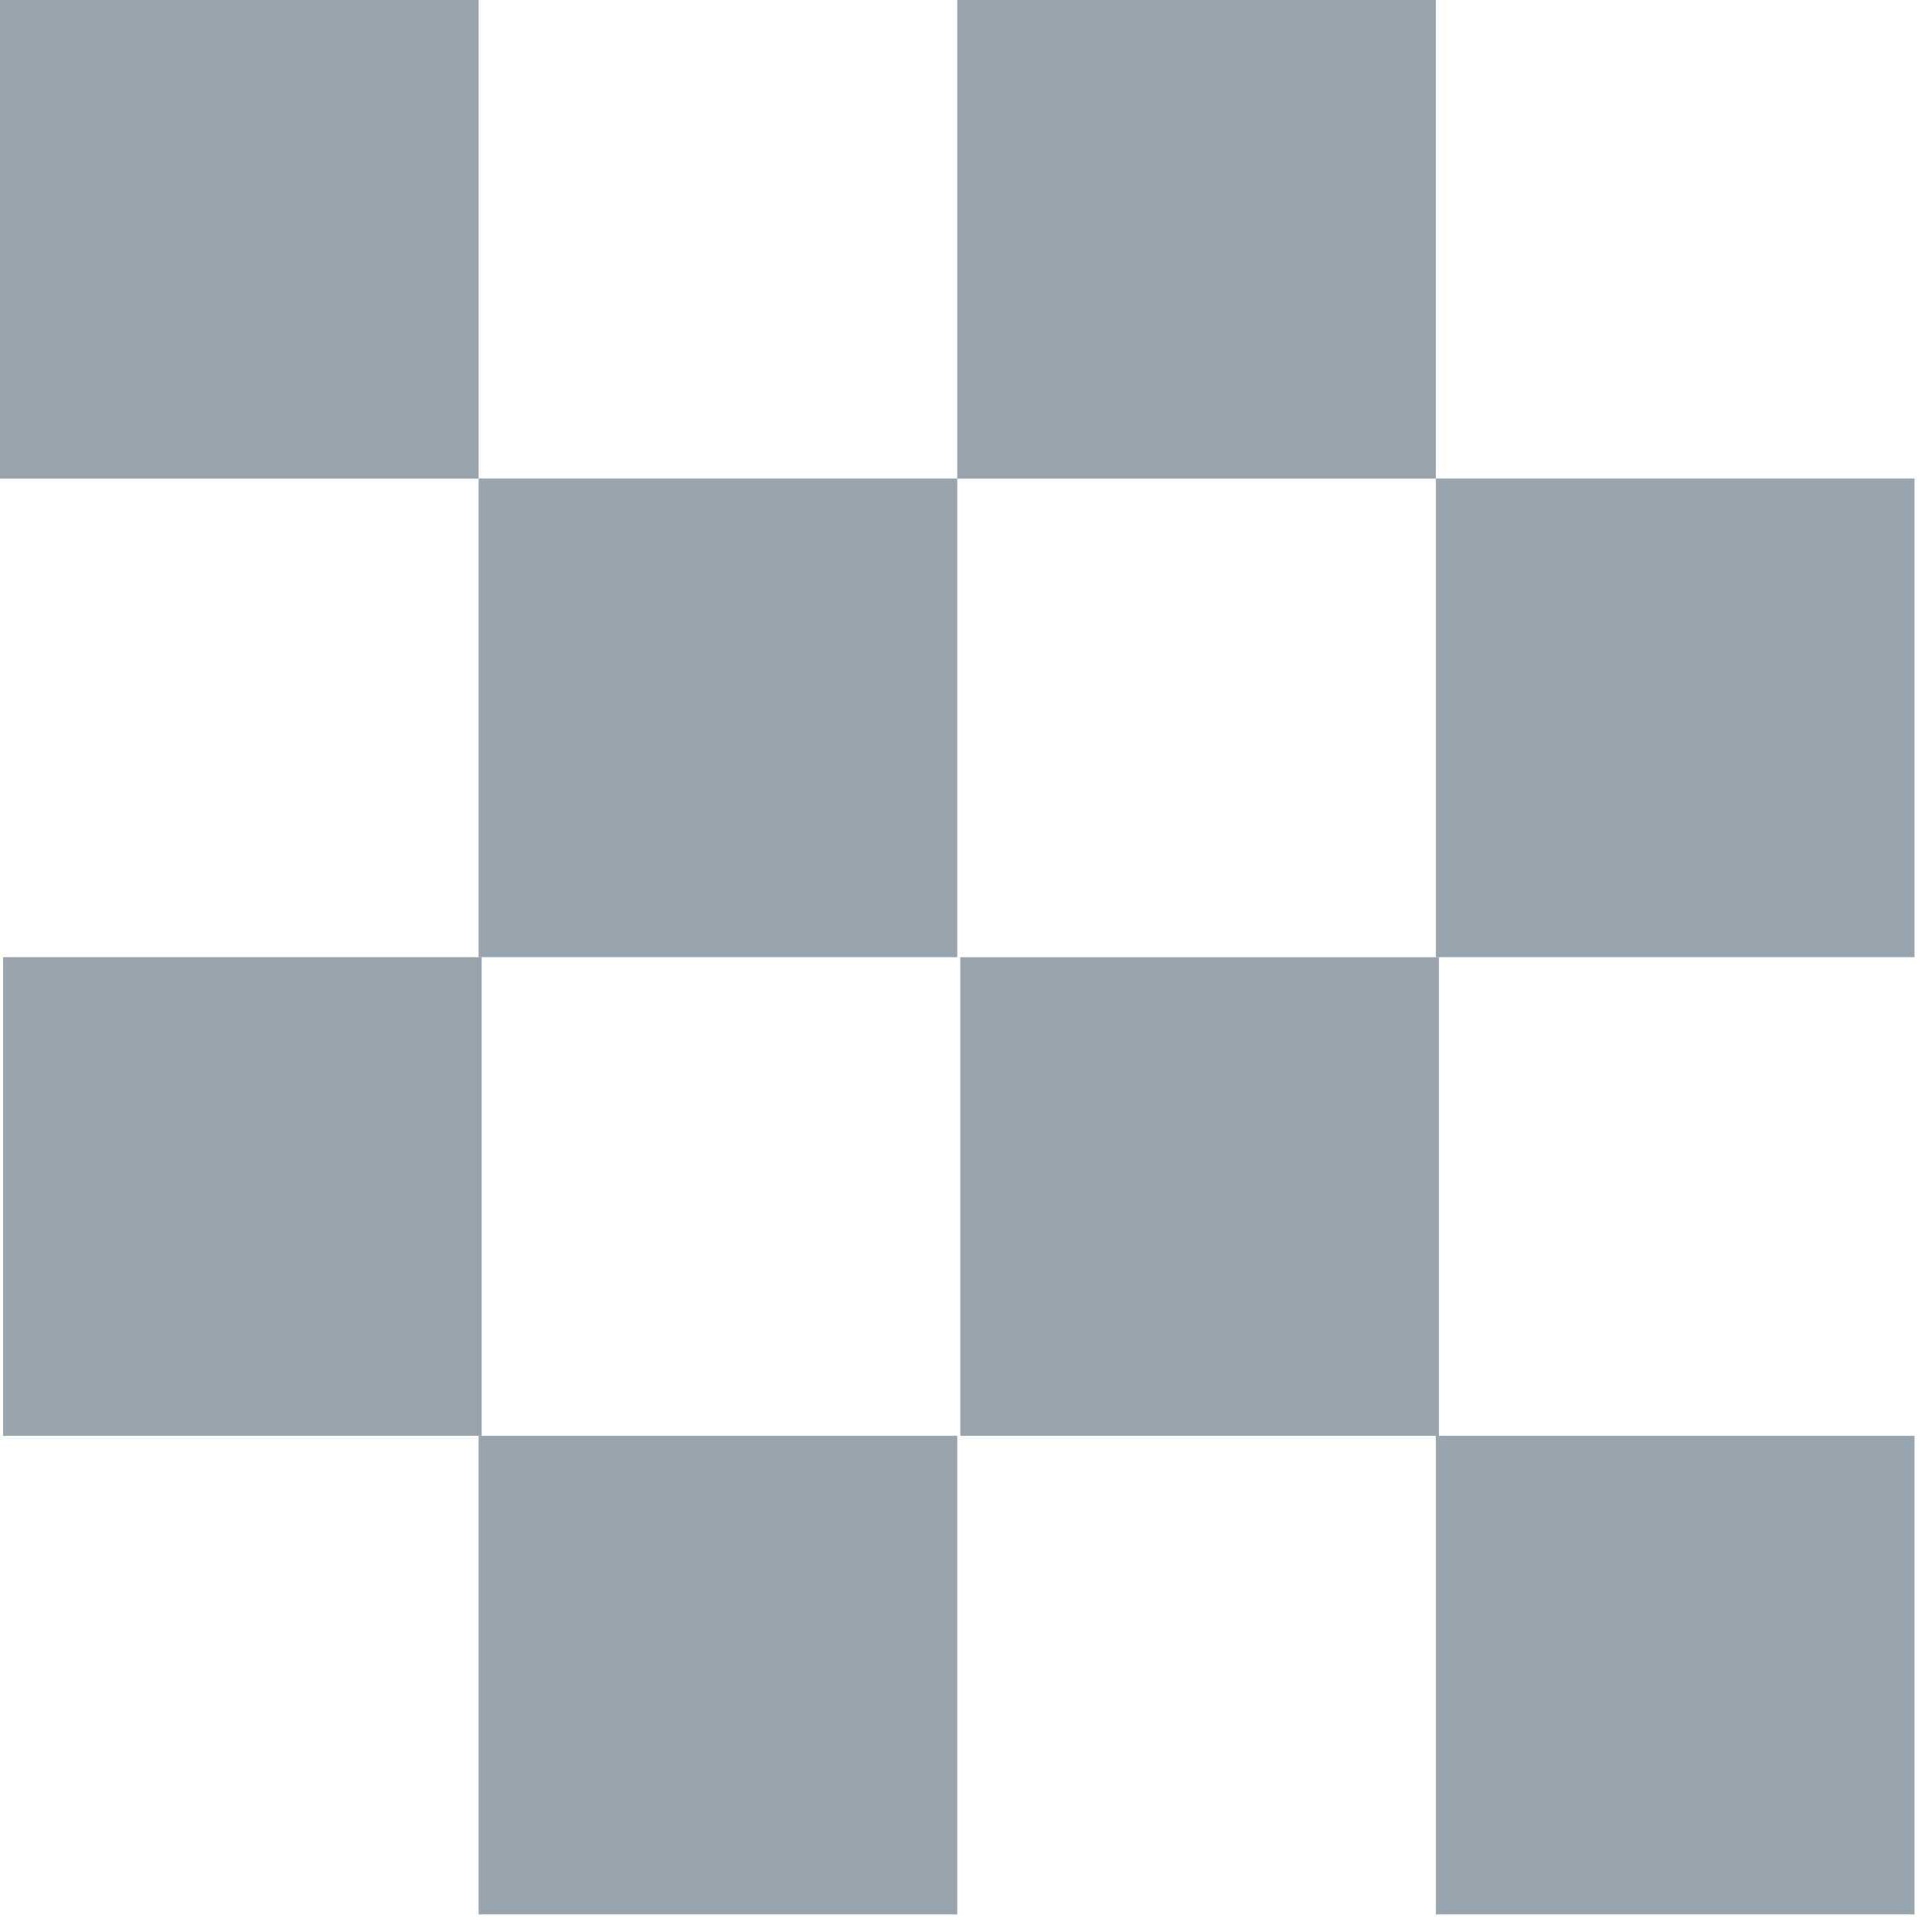
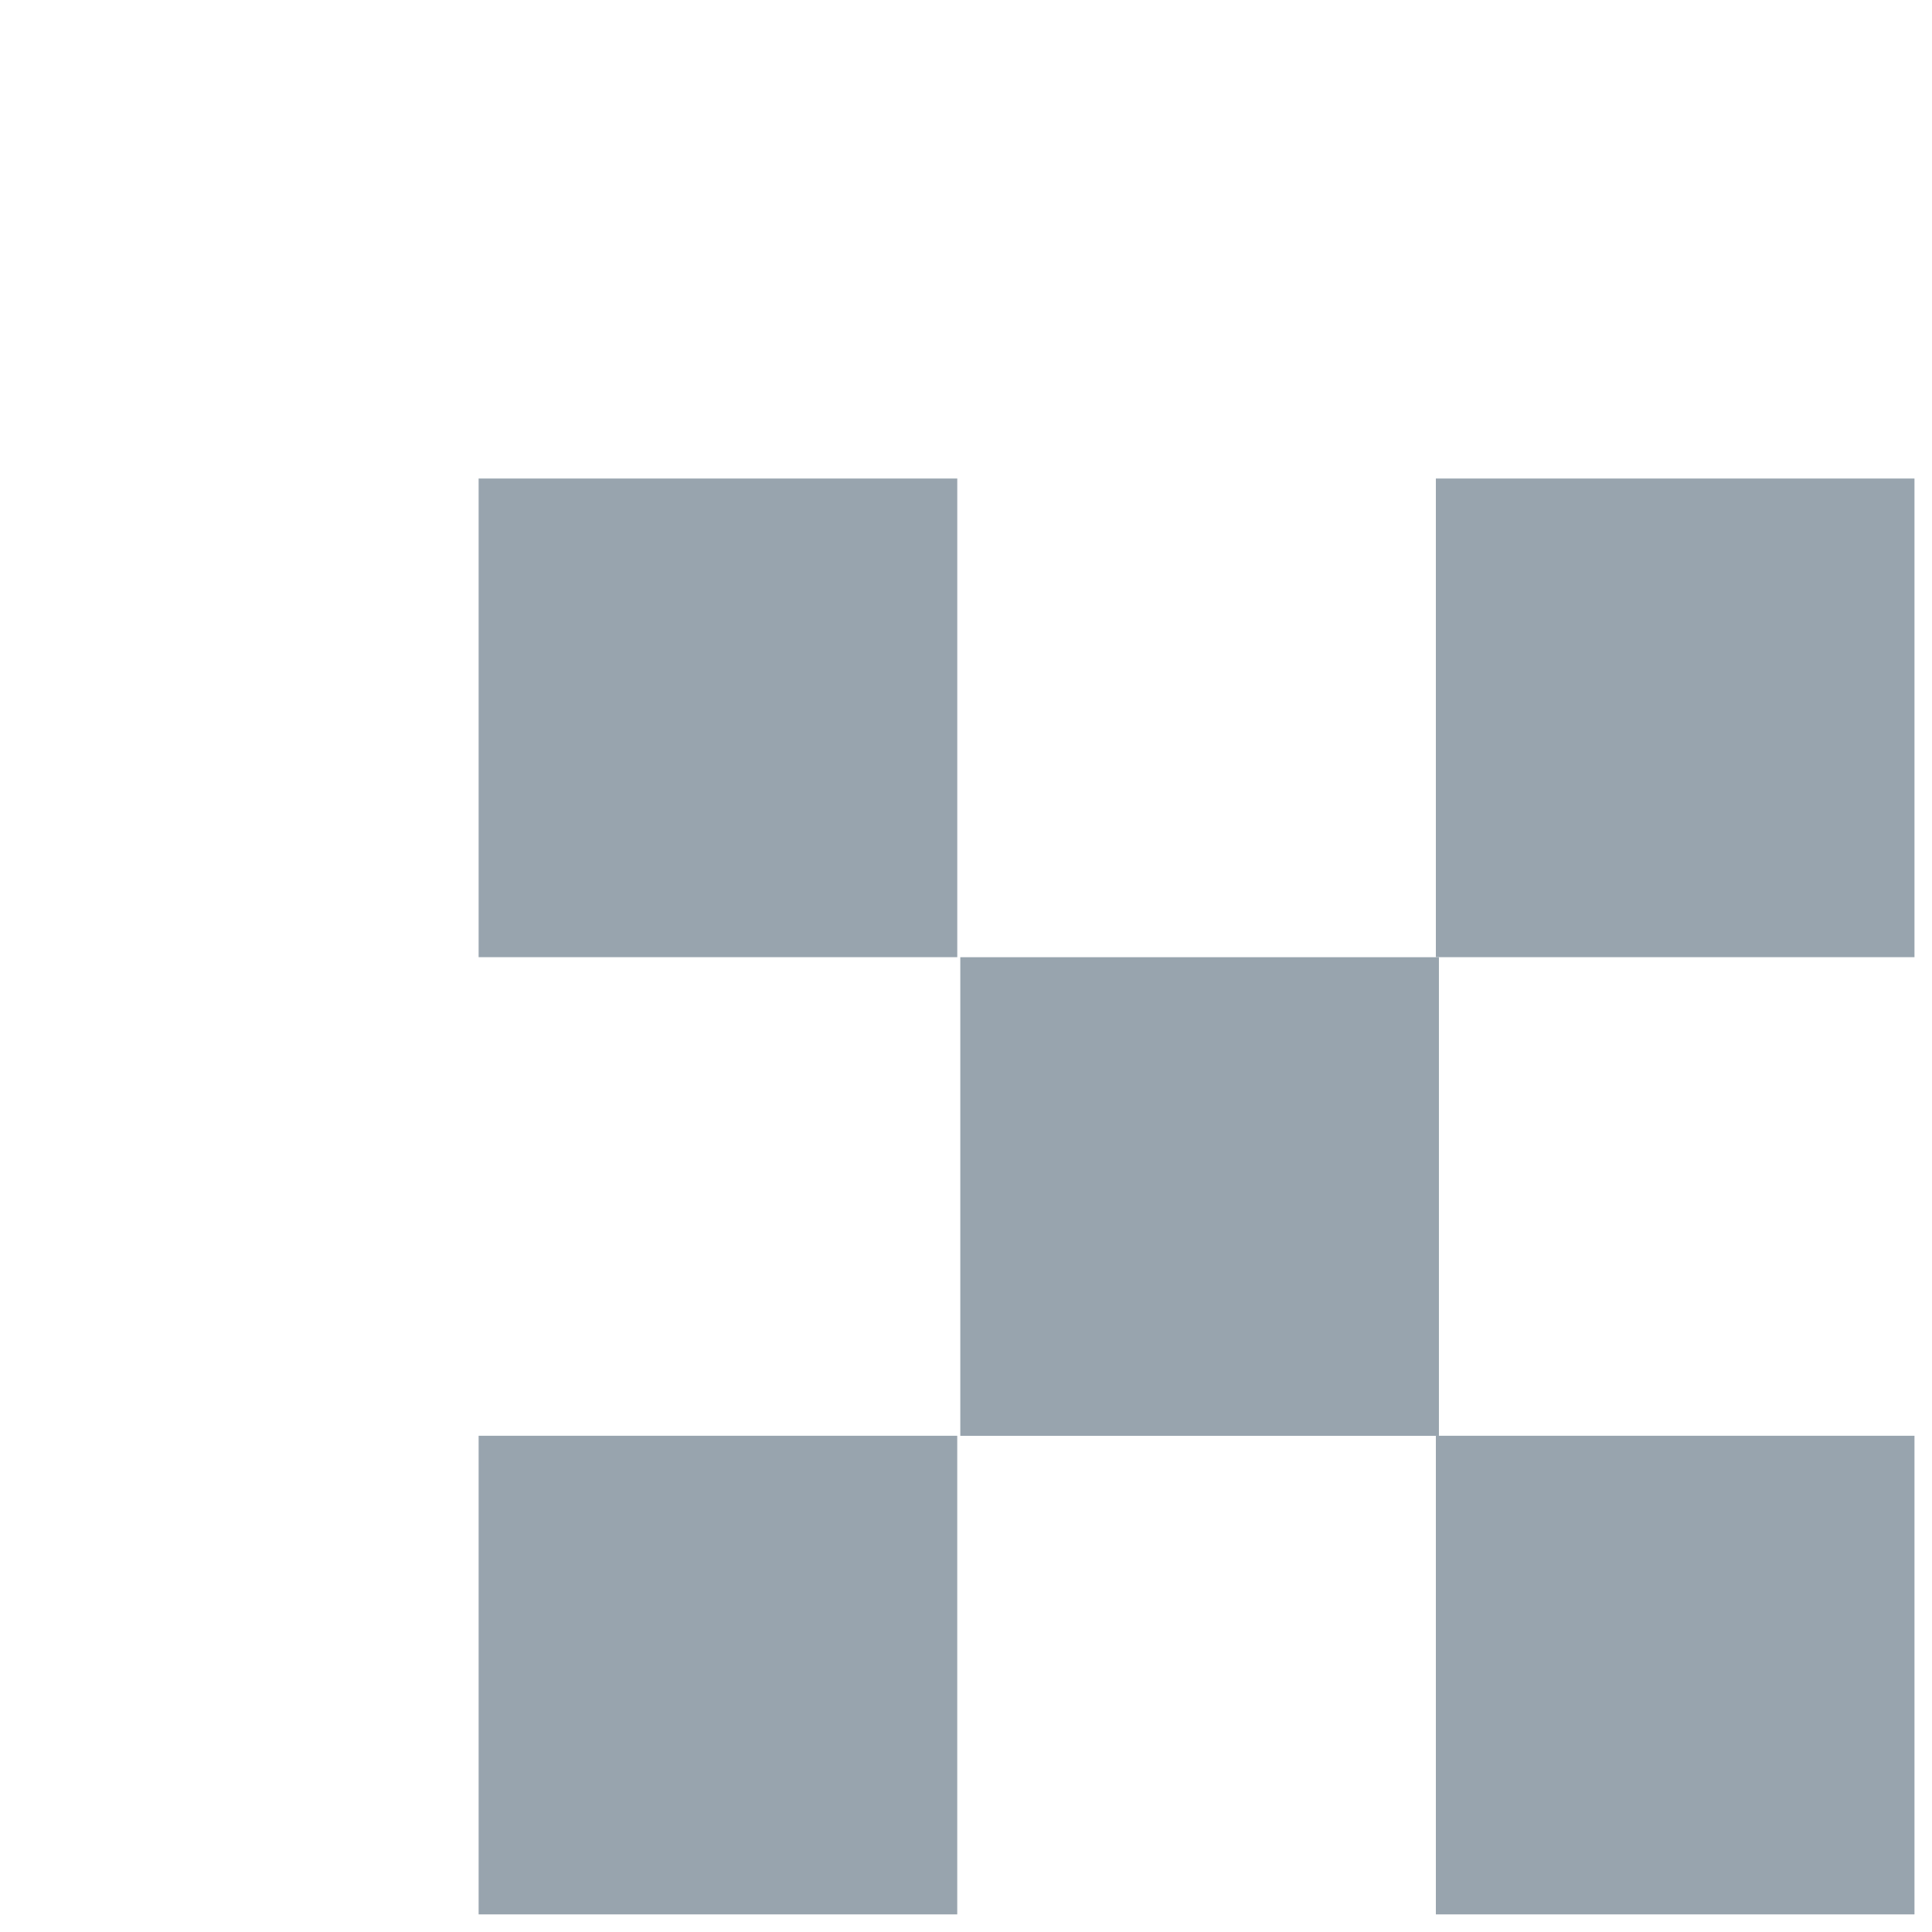
<svg xmlns="http://www.w3.org/2000/svg" width="60px" height="60px" viewBox="0 0 60 60" version="1.1">
  <title>Group 9 Copy 3</title>
  <g id="Symbols" stroke="none" stroke-width="1" fill="none" fill-rule="evenodd">
    <g id="Group-9-Copy-3" fill="#98A4AE">
-       <polygon id="Fill-1" points="0 14.864 14.864 14.864 14.864 0 0 0" />
-       <polygon id="Fill-2" points="0.094 44.59 14.958 44.59 14.958 29.726 0.094 29.726" />
      <polygon id="Fill-3" points="14.864 29.726 29.729 29.726 29.729 14.861 14.864 14.861" />
      <polygon id="Fill-4" points="14.864 59.453 29.728 59.453 29.728 44.589 14.864 44.589" />
-       <polygon id="Fill-5" points="29.728 14.864 44.593 14.864 44.593 0 29.728 0" />
      <polygon id="Fill-6" points="29.823 44.591 44.687 44.591 44.687 29.727 29.823 29.727" />
      <polygon id="Fill-7" points="44.592 29.726 59.456 29.726 59.456 14.861 44.592 14.861" />
      <polygon id="Fill-8" points="44.592 59.453 59.456 59.453 59.456 44.589 44.592 44.589" />
    </g>
  </g>
</svg>